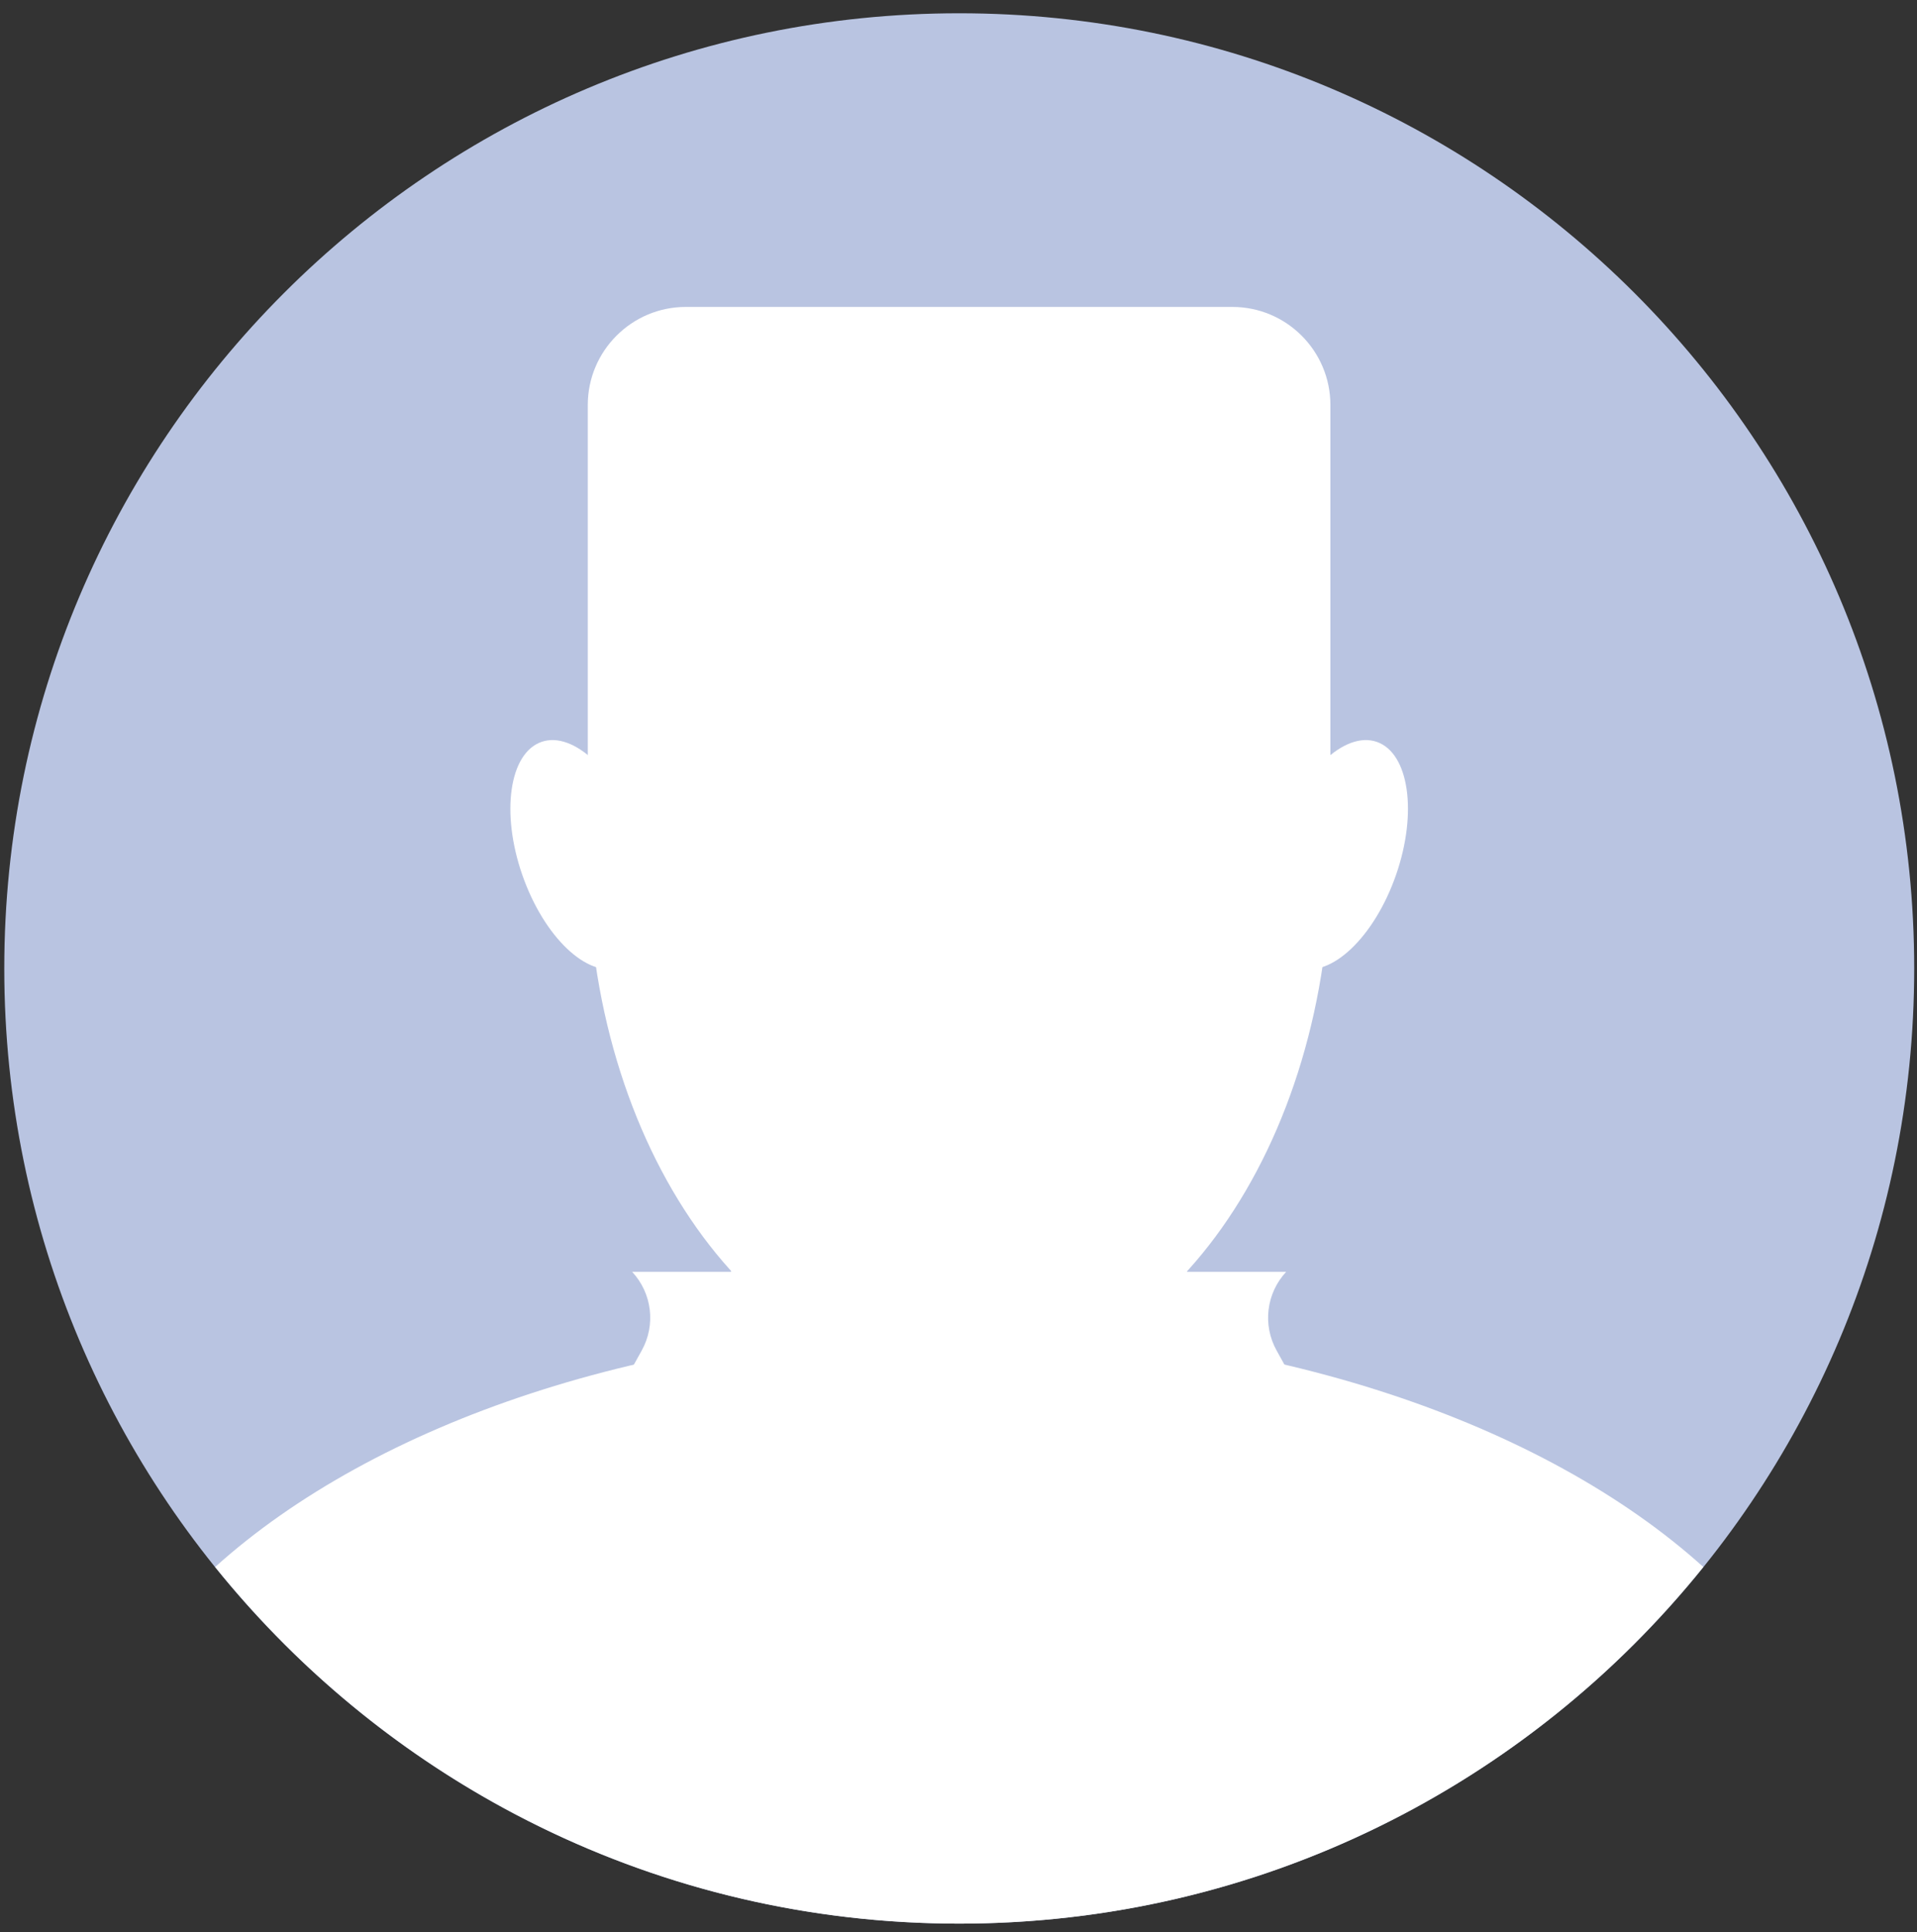
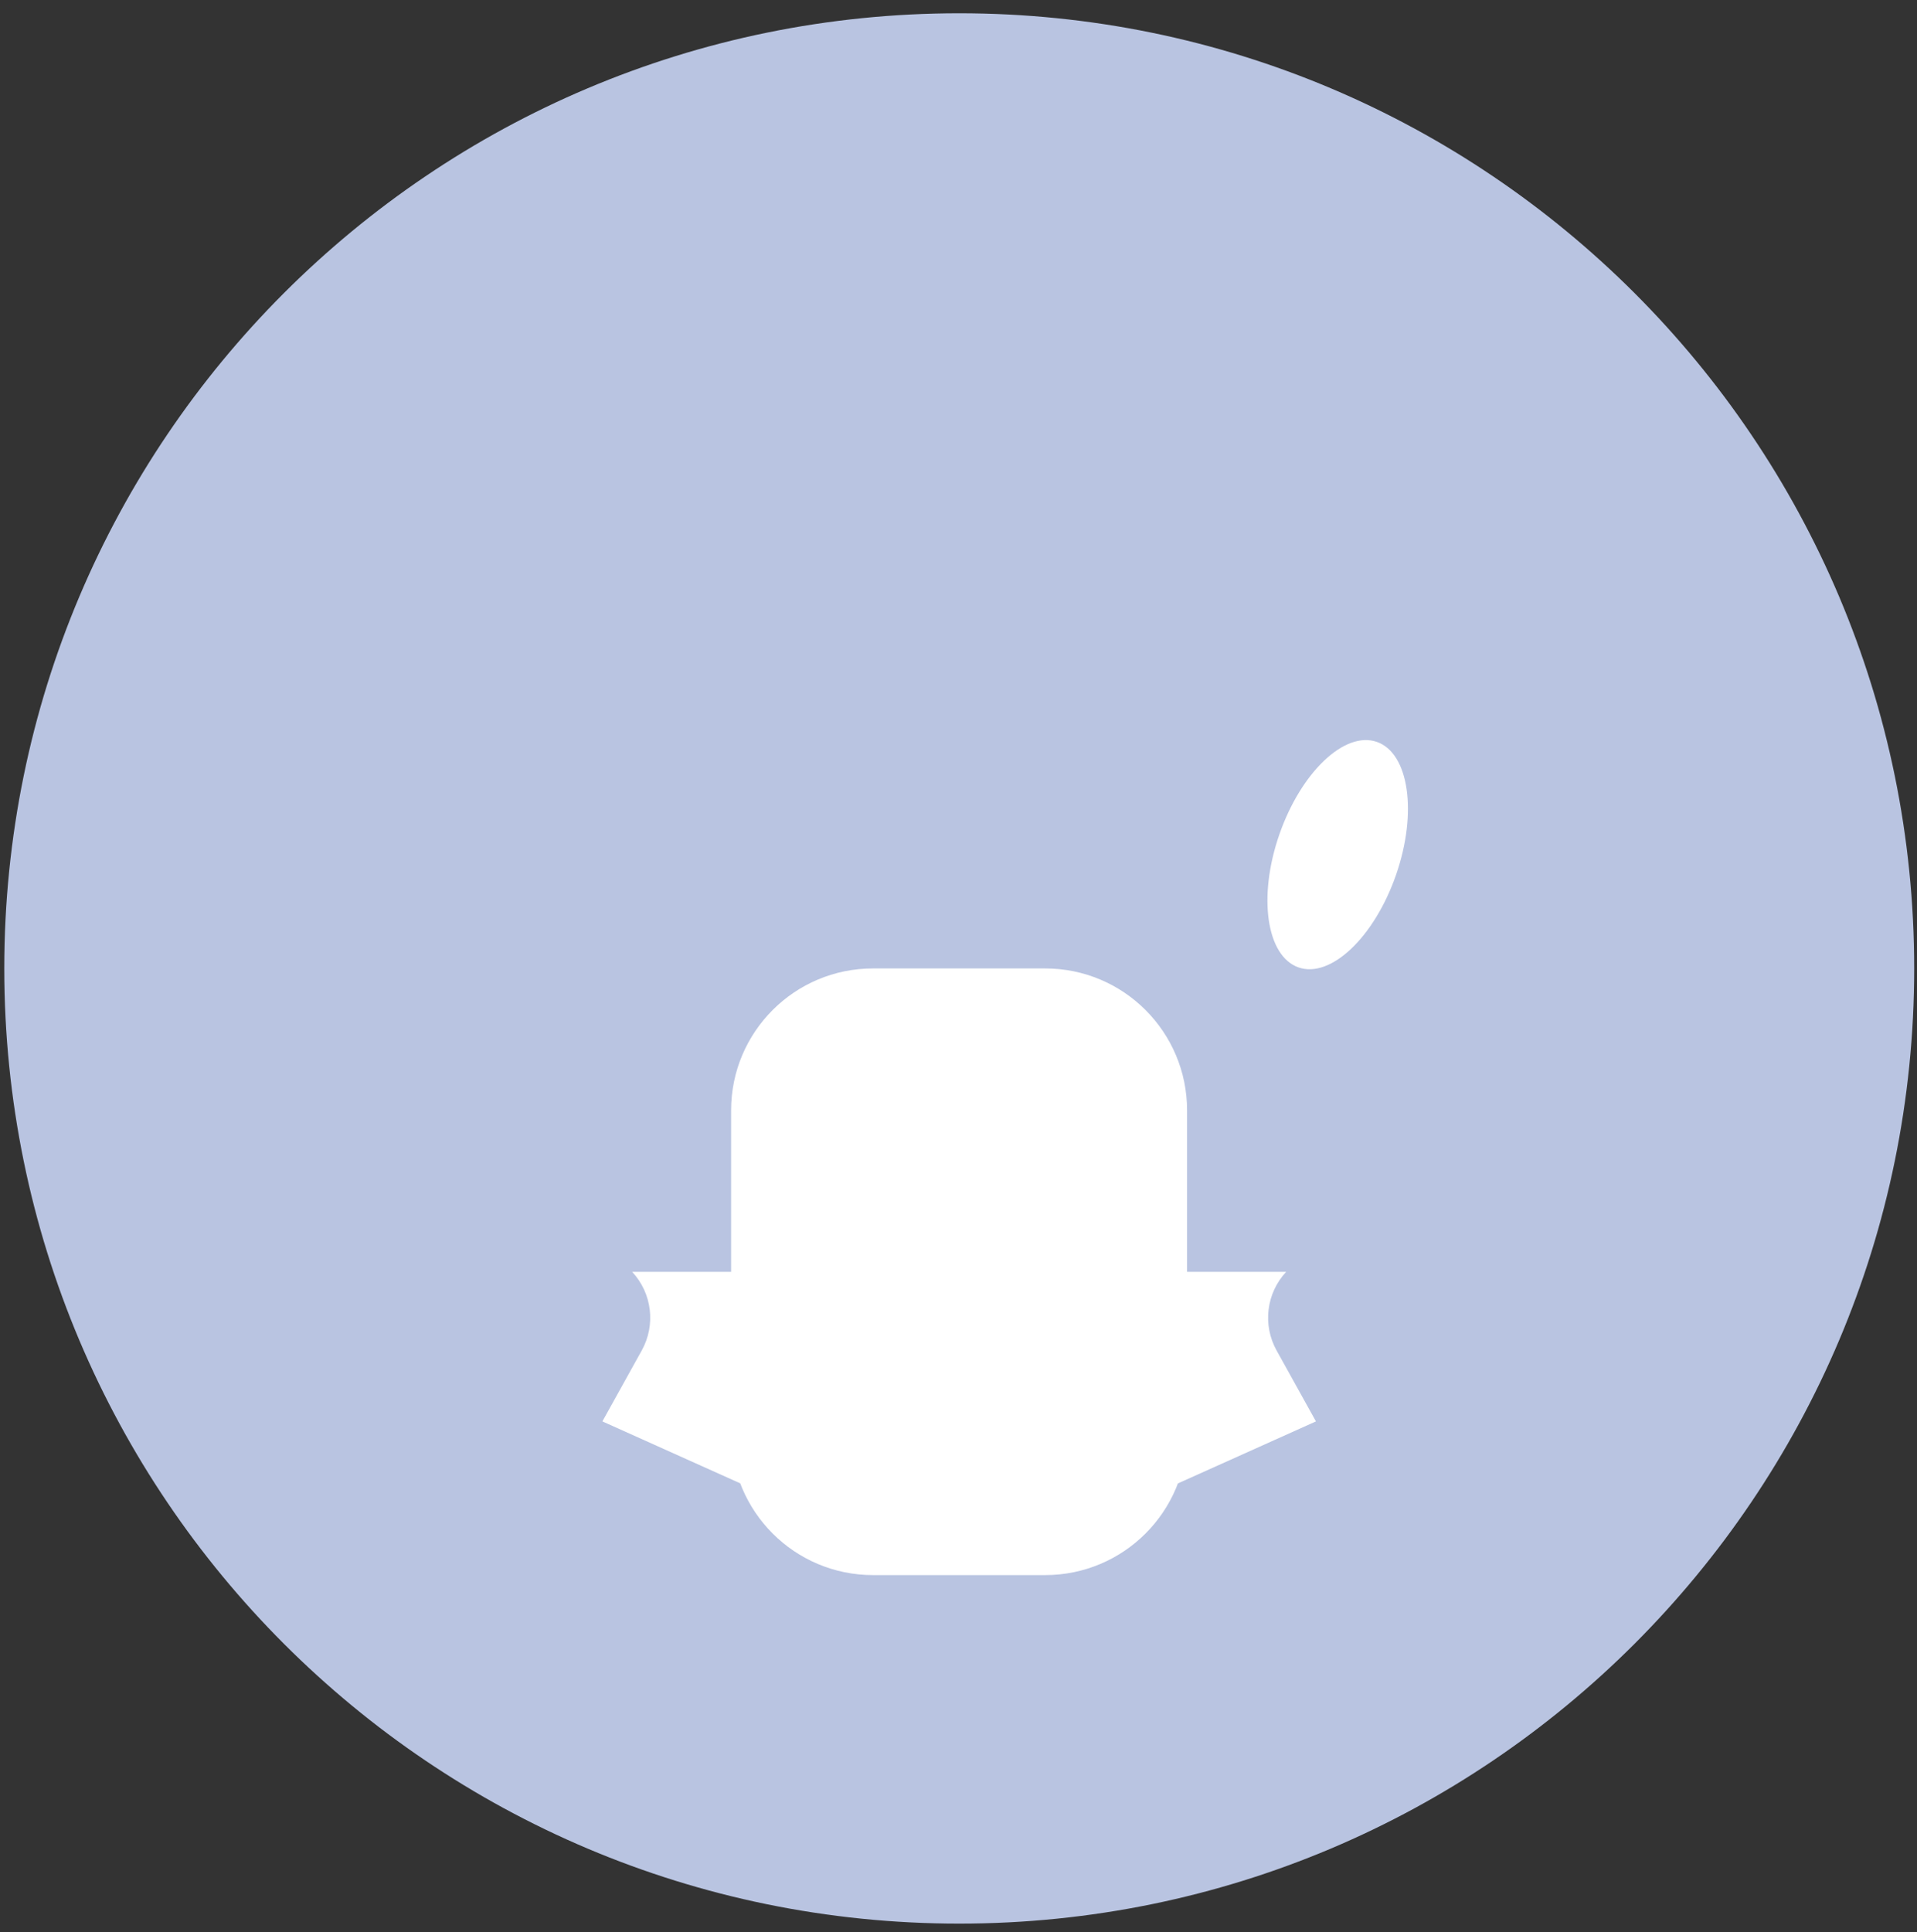
<svg xmlns="http://www.w3.org/2000/svg" width="130" height="131" viewBox="0 0 130 131" fill="none">
  <rect x="0" y="0" width="130" height="131" fill="#333333" stroke="none" />
  <path d="M65.05 130.42C100.816 130.42 129.81 101.426 129.81 65.66C129.81 29.894 100.816 0.9 65.05 0.9C29.284 0.9 0.29 29.894 0.29 65.66C0.29 101.426 29.284 130.42 65.05 130.42Z" fill="#B9C4E1" />
-   <path d="M65.05 93.67C78.962 93.67 90.24 77.736 90.24 58.08C90.24 38.424 78.962 22.49 65.05 22.49C51.138 22.49 39.86 38.424 39.86 58.08C39.86 77.736 51.138 93.67 65.05 93.67Z" fill="white" />
-   <path d="M65.05 90.04C43.98 90.04 25.43 96.48 14.59 106.24C26.46 120.98 44.65 130.42 65.05 130.42C85.45 130.42 103.64 120.98 115.51 106.24C104.68 96.48 86.13 90.04 65.05 90.04Z" fill="white" />
  <path d="M70.88 65.66H59.2C53.887 65.66 49.58 69.967 49.58 75.28V97.17C49.58 102.483 53.887 106.79 59.2 106.79H70.88C76.193 106.79 80.5 102.483 80.5 97.17V75.28C80.5 69.967 76.193 65.66 70.88 65.66Z" fill="white" />
-   <path d="M43.33 56.57C44.8 60.79 44.21 64.83 42.03 65.59C39.85 66.35 36.89 63.54 35.42 59.32C33.95 55.1 34.54 51.06 36.72 50.3C38.9 49.54 41.86 52.35 43.33 56.57Z" fill="white" />
  <path d="M86.76 56.57C85.29 60.79 85.88 64.83 88.06 65.59C90.24 66.35 93.2 63.54 94.67 59.32C96.14 55.1 95.55 51.06 93.37 50.3C91.19 49.54 88.23 52.35 86.76 56.57Z" fill="white" />
-   <path d="M46.51 20.81H83.57C87.24 20.81 90.22 23.79 90.22 27.46V55.06H39.86V27.46C39.86 23.79 42.84 20.81 46.51 20.81Z" fill="white" />
  <path d="M60.74 86.23H42.87C44.22 87.68 44.48 89.83 43.52 91.56L40.85 96.37L60.73 105.3V86.22L60.74 86.23Z" fill="white" />
  <path d="M69.35 86.23H87.22C85.87 87.68 85.61 89.83 86.57 91.56L89.24 96.37L69.36 105.3V86.22L69.35 86.23Z" fill="white" />
</svg>